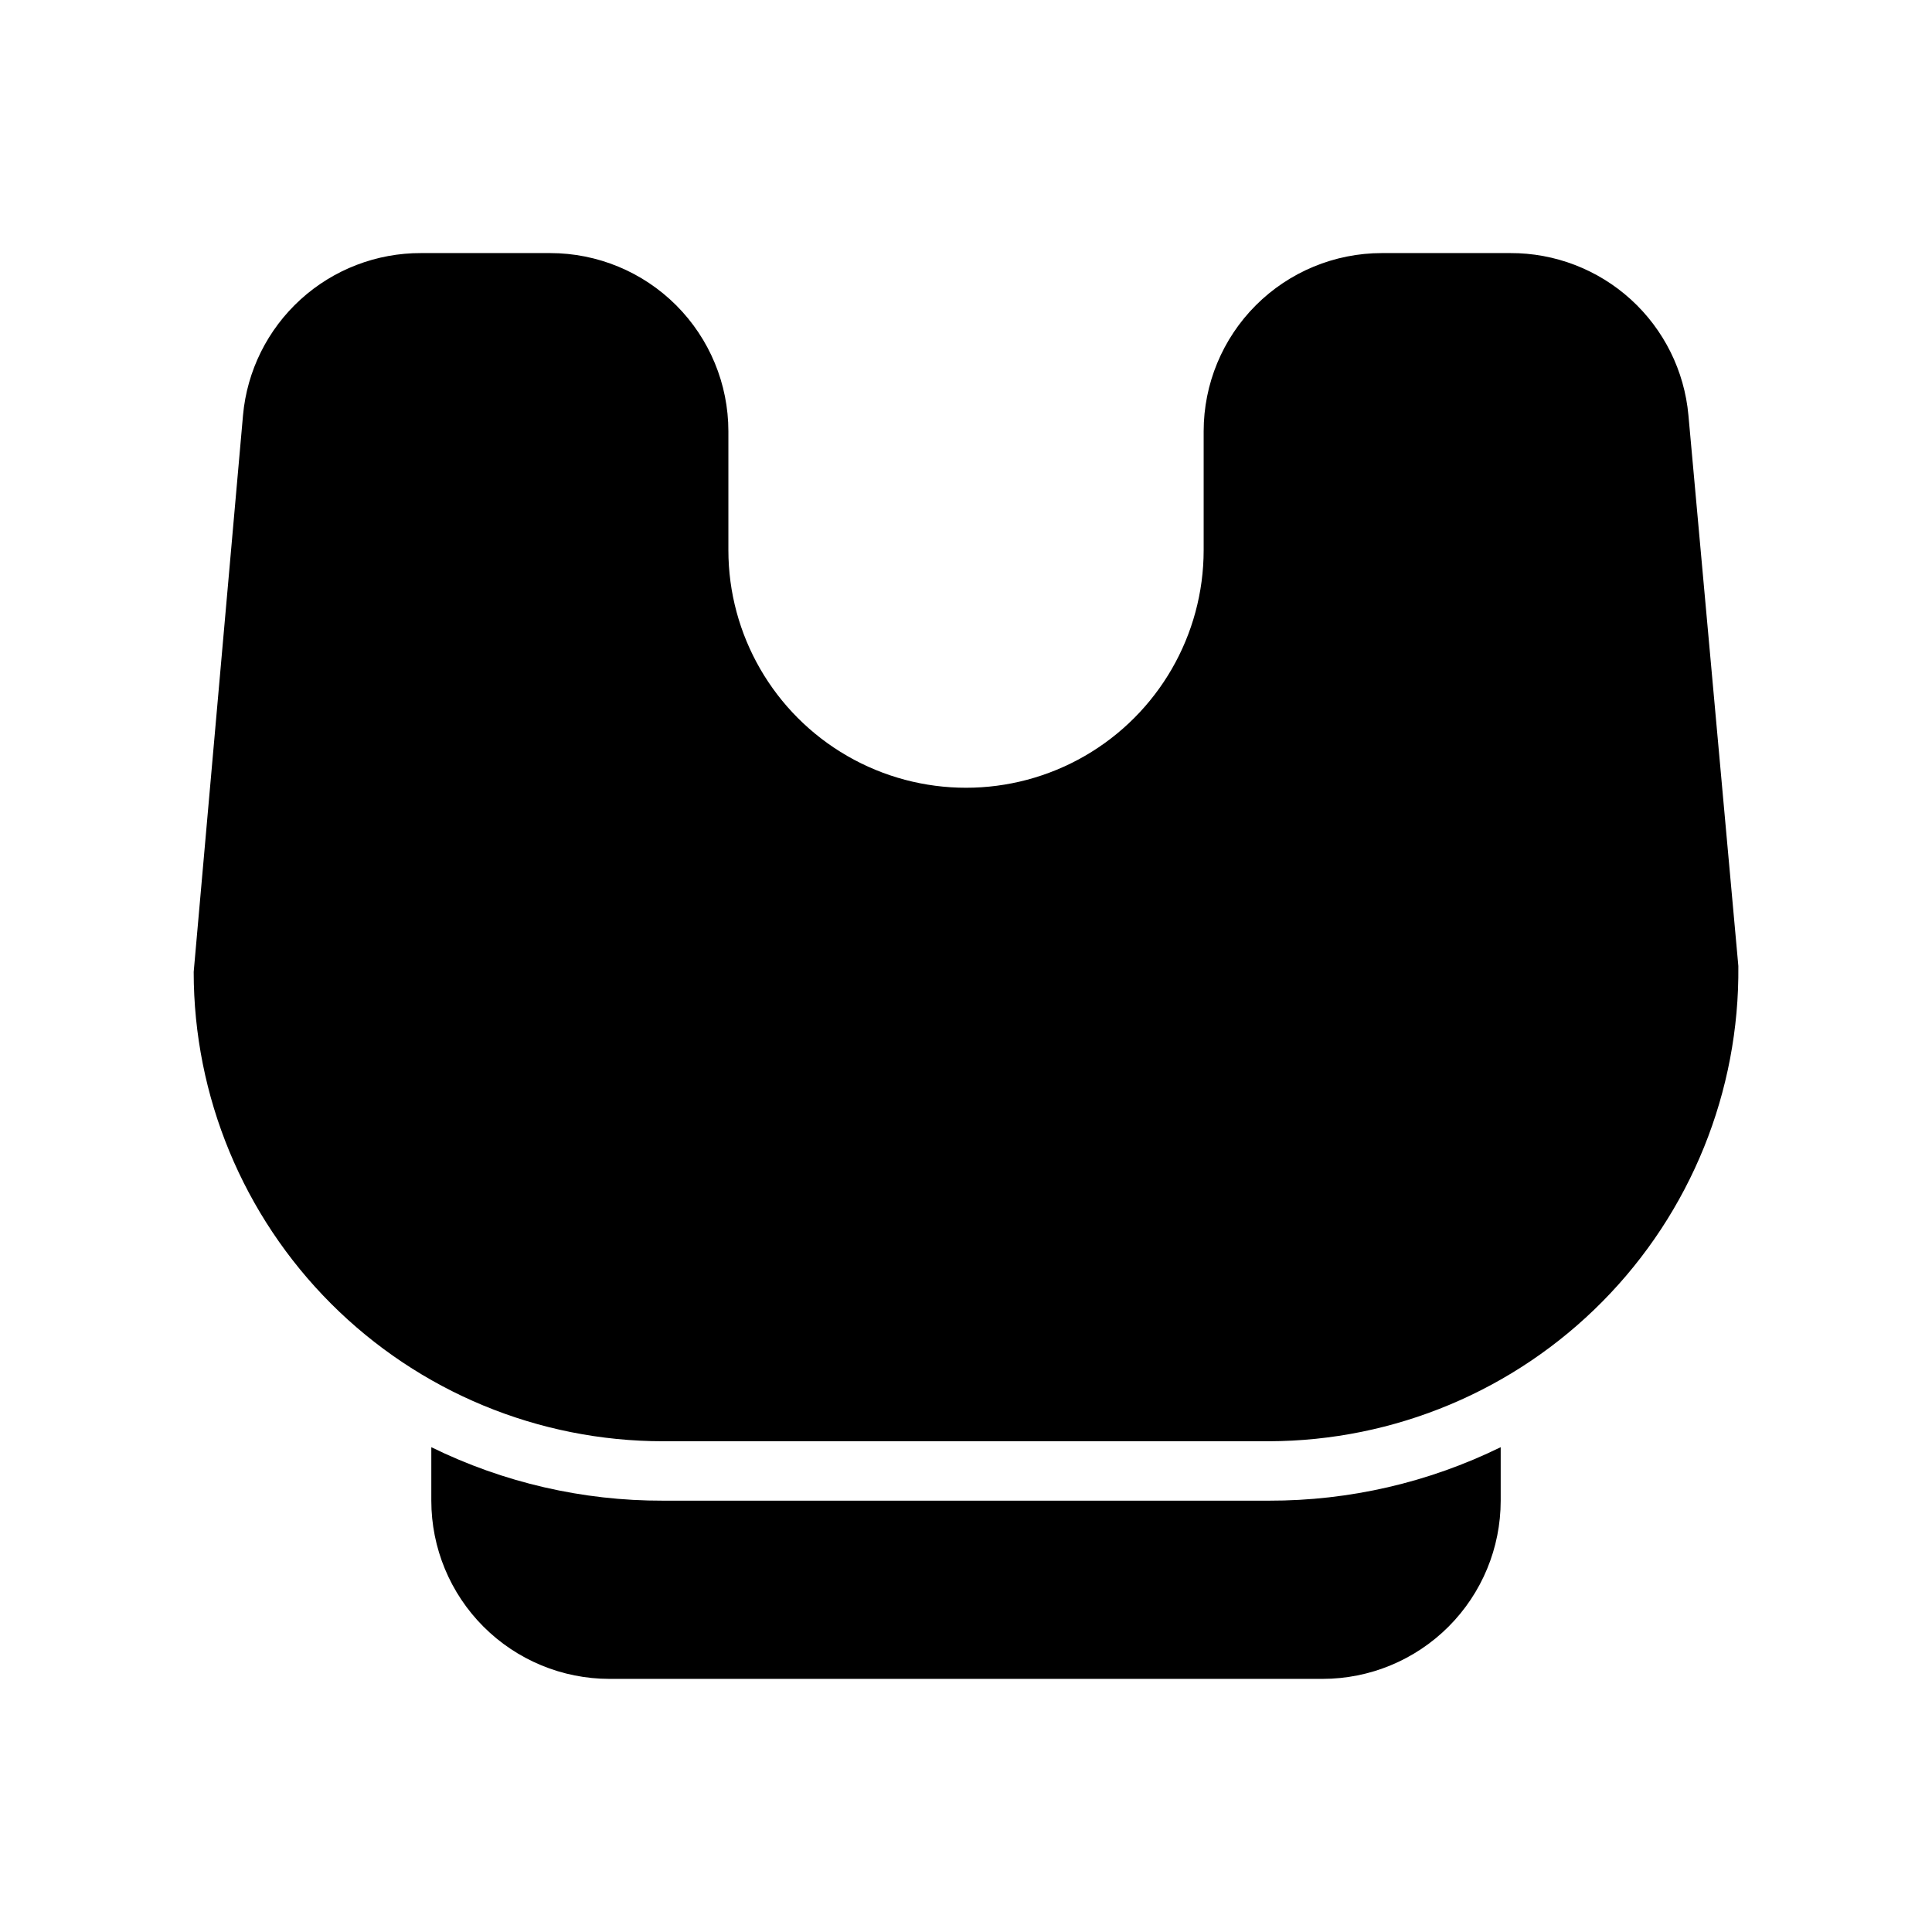
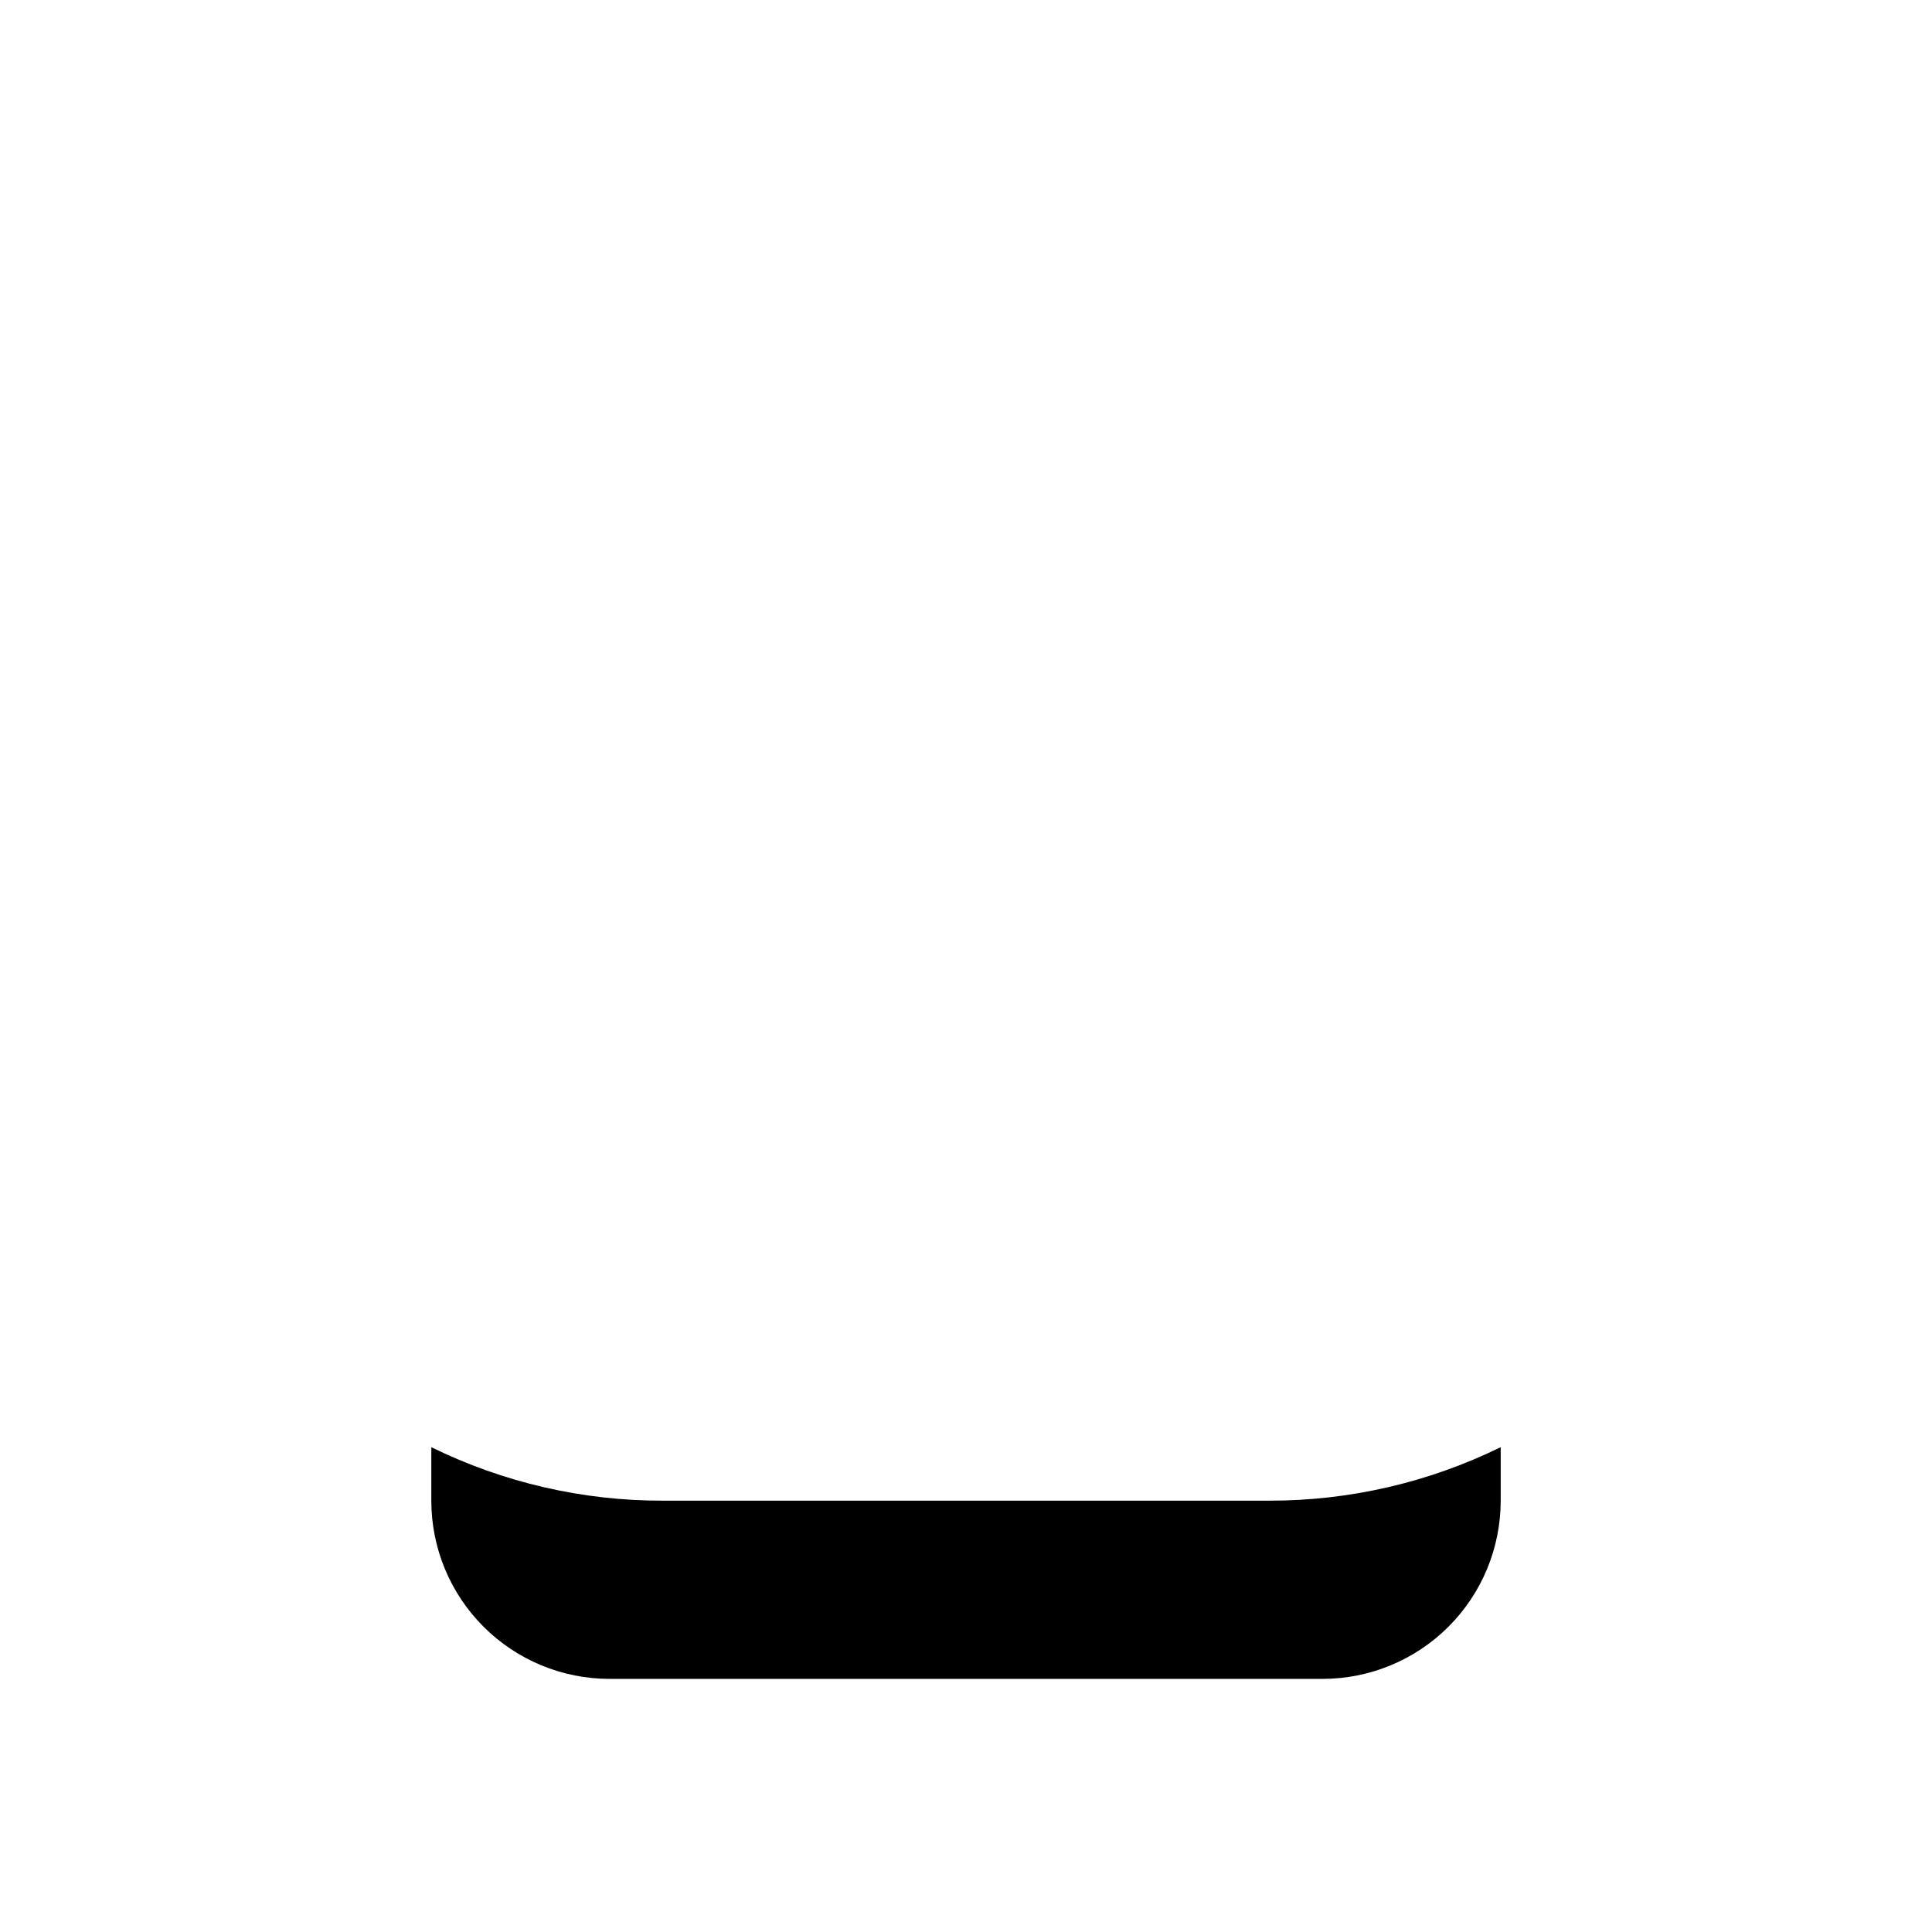
<svg xmlns="http://www.w3.org/2000/svg" fill="#000000" width="800px" height="800px" version="1.1" viewBox="144 144 512 512">
  <g>
-     <path d="m591.45 254.05c-1.062-11.777-6.504-22.723-15.25-30.684-8.746-7.957-20.156-12.344-31.98-12.297h-34.008c-12.527 0-24.539 4.977-33.398 13.832-8.859 8.859-13.832 20.871-13.832 33.398v31.488c0 22.5-12.004 43.289-31.488 54.539-19.488 11.25-43.492 11.25-62.977 0s-31.488-32.039-31.488-54.539v-31.488c0-12.527-4.977-24.539-13.836-33.398-8.855-8.855-20.871-13.832-33.398-13.832h-34.164c-11.824-0.047-23.234 4.34-31.98 12.297-8.746 7.961-14.188 18.906-15.25 30.684l-13.07 147.52c0 32.984 13.105 64.621 36.43 87.945 23.328 23.328 54.961 36.43 87.949 36.43h160.59c33.234-0.082 65.062-13.426 88.414-37.074 23.355-23.648 36.301-55.645 35.965-88.875z" />
    <path d="m541.7 527.52v14.172c0 12.527-4.977 24.539-13.836 33.398-8.855 8.855-20.871 13.832-33.398 13.832h-188.93c-12.527 0-24.543-4.977-33.398-13.832-8.859-8.859-13.836-20.871-13.836-33.398v-14.172c19.109 9.379 40.117 14.227 61.402 14.172h160.59c21.281 0.043 42.289-4.805 61.402-14.172z" />
  </g>
</svg>